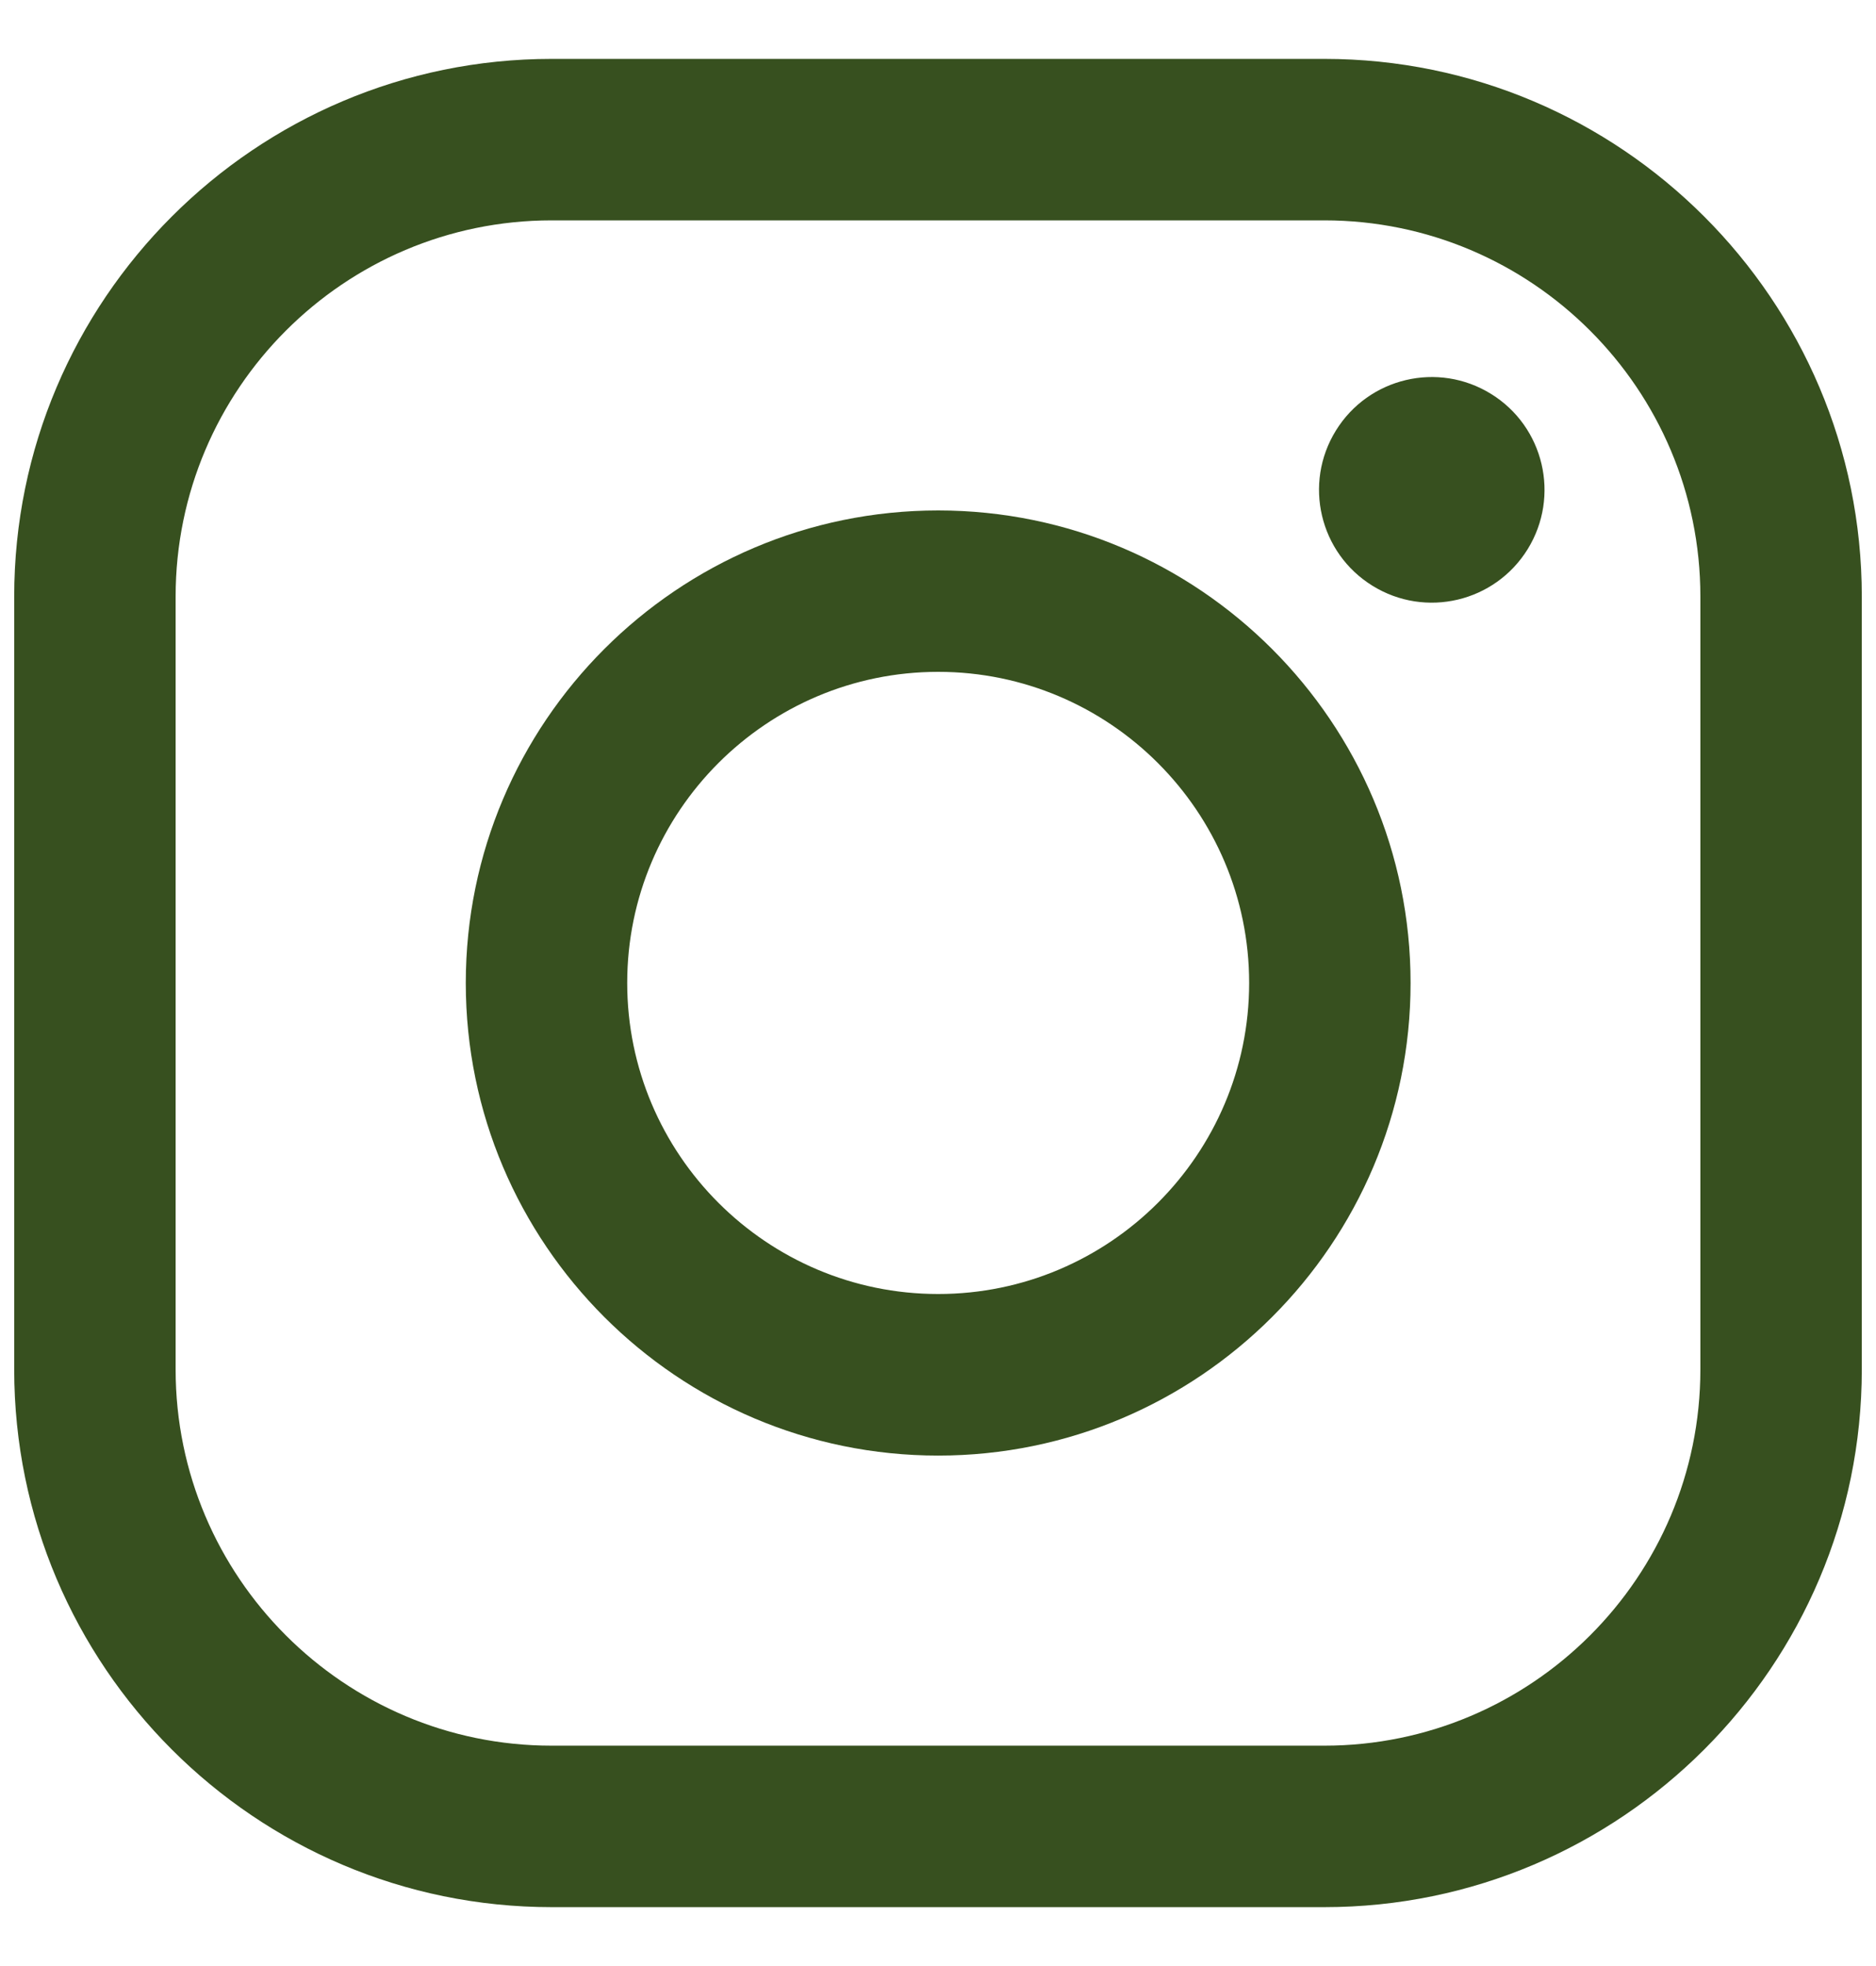
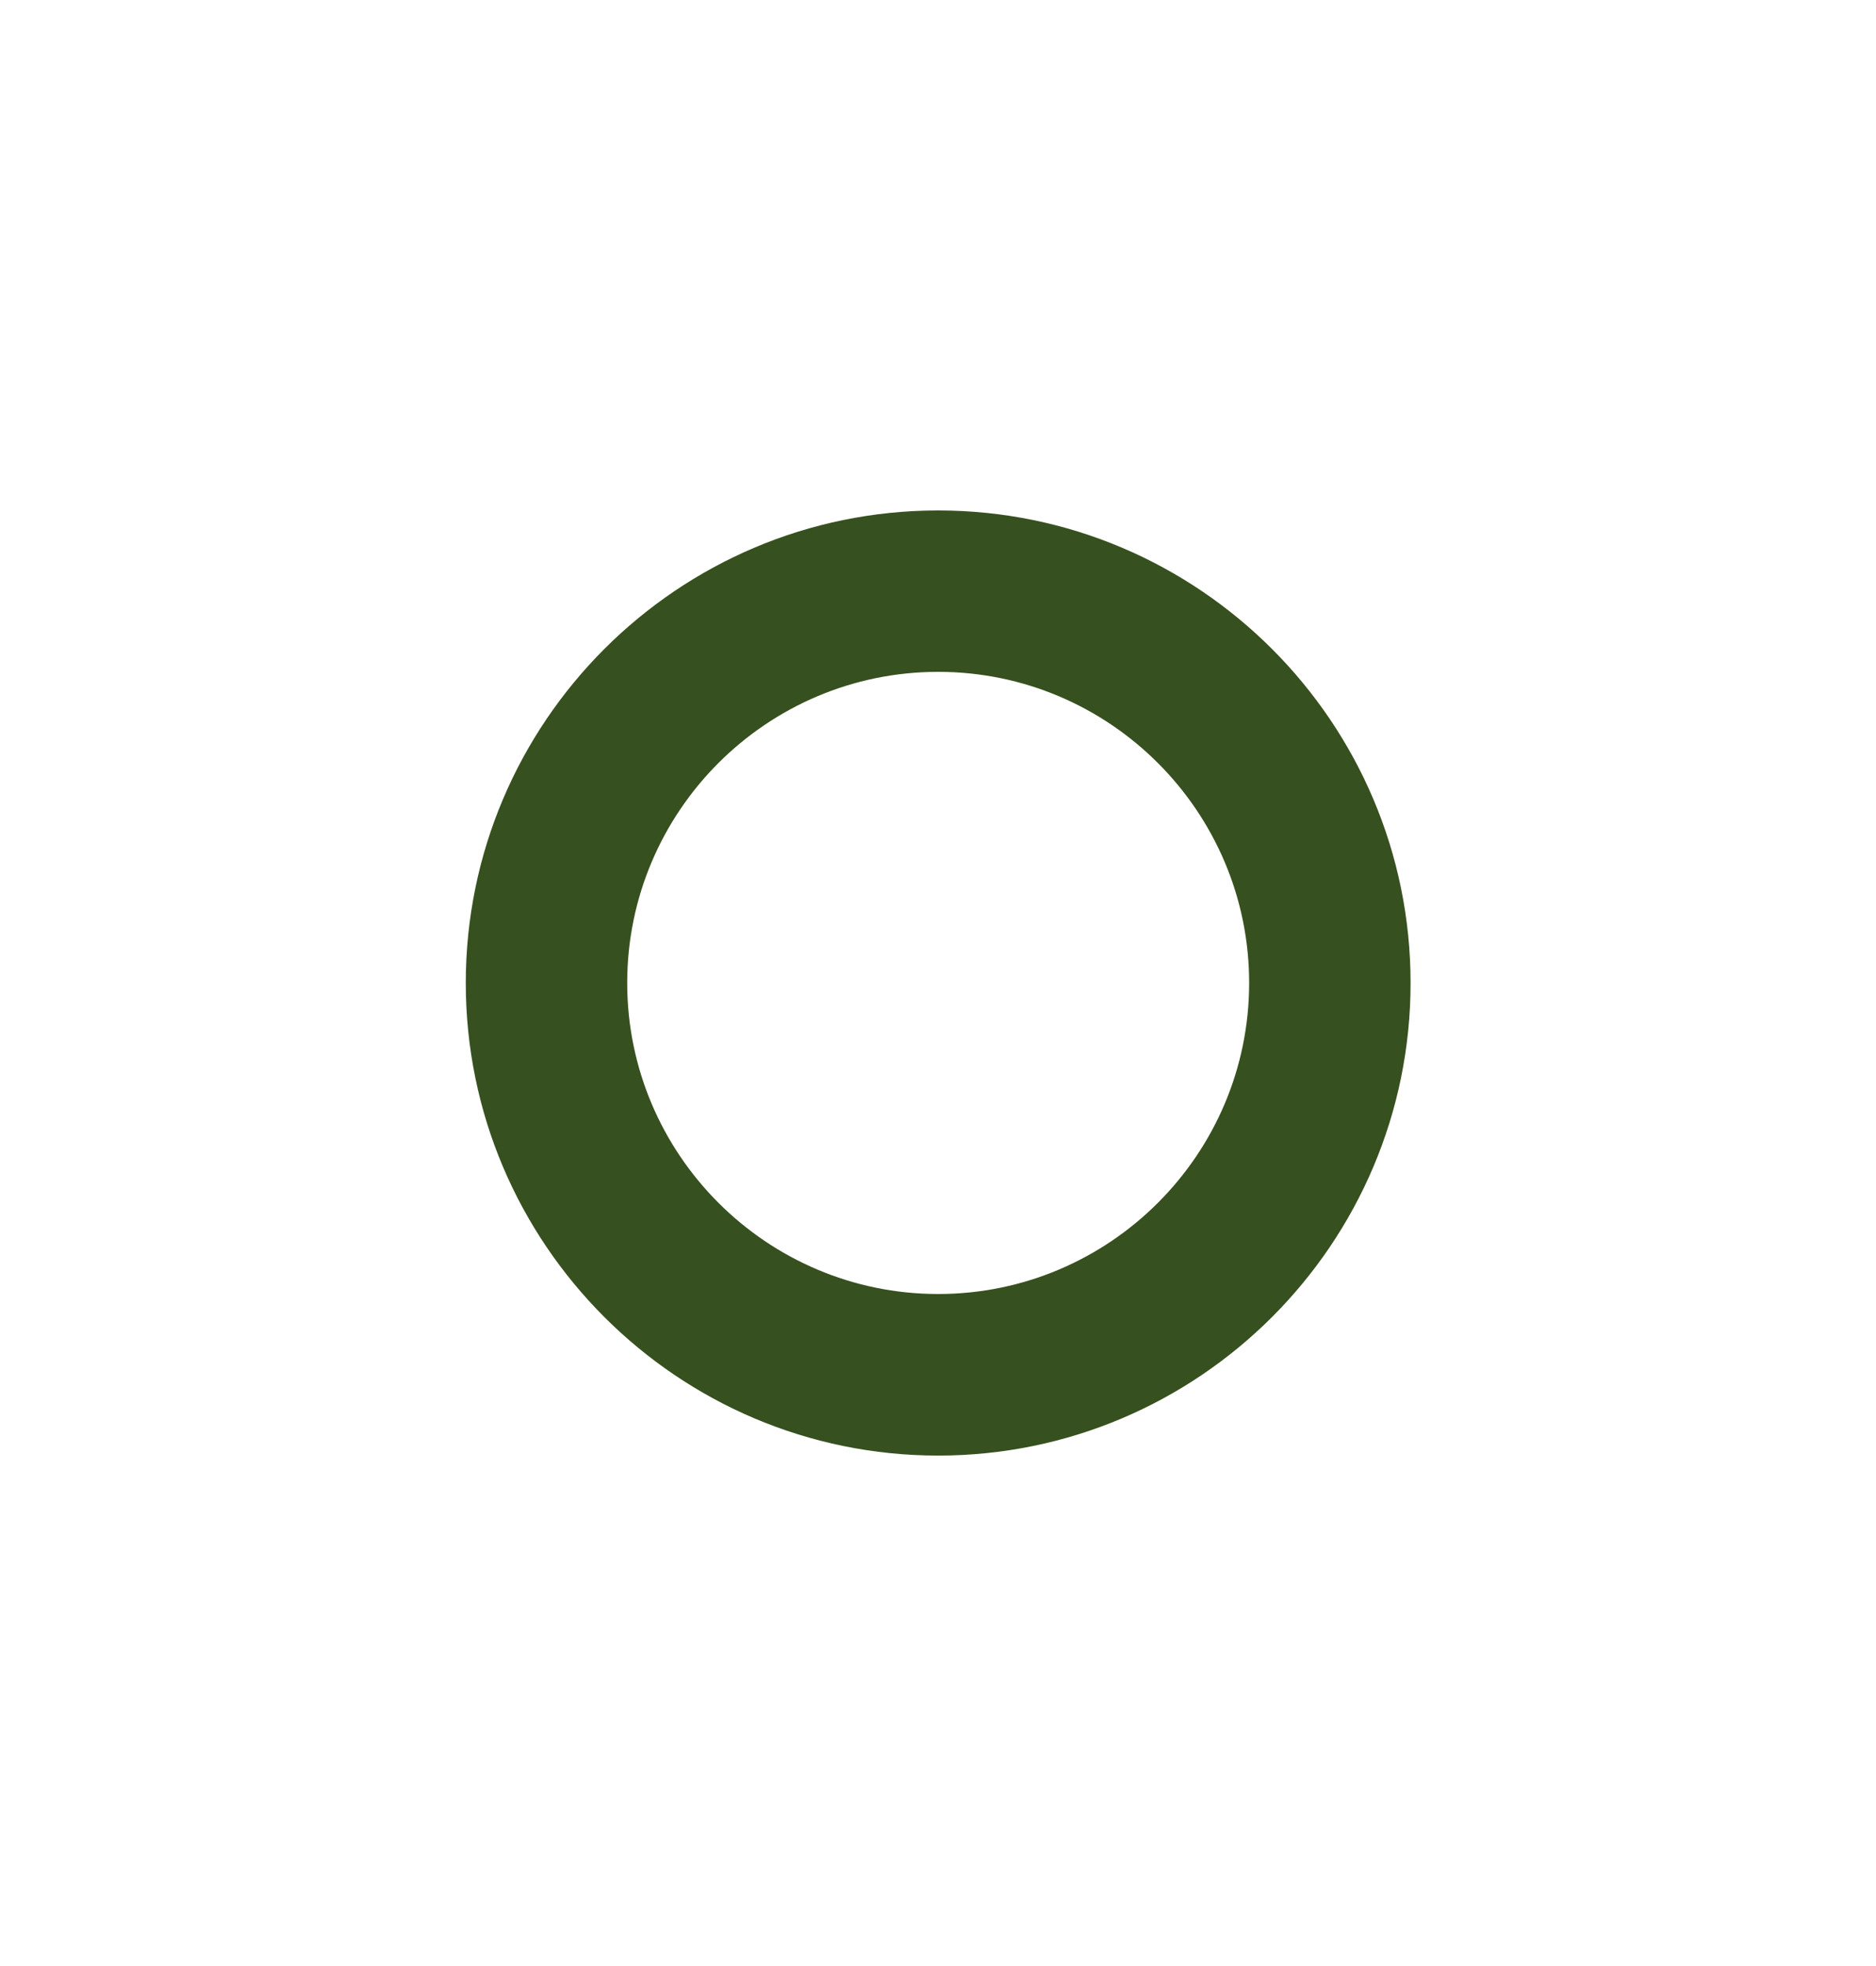
<svg xmlns="http://www.w3.org/2000/svg" width="21" height="22" viewBox="0 0 21 22" fill="none">
-   <path d="M14.825 21.341H6.175C2.858 21.341 0.159 18.642 0.159 15.325V6.675C0.159 3.358 2.858 0.659 6.175 0.659H14.825C18.142 0.659 20.841 3.358 20.841 6.675V15.325C20.841 18.642 18.142 21.341 14.825 21.341ZM6.175 2.466C3.854 2.466 1.966 4.354 1.966 6.675V15.325C1.966 17.646 3.854 19.534 6.175 19.534H14.825C17.146 19.534 19.034 17.646 19.034 15.325V6.675C19.034 4.354 17.146 2.466 14.825 2.466H6.175Z" fill="#37501F" />
  <path d="M10.502 16.288C7.586 16.288 5.214 13.916 5.214 11C5.214 8.084 7.586 5.712 10.502 5.712C13.418 5.712 15.79 8.084 15.79 11C15.79 13.916 13.418 16.288 10.502 16.288ZM10.502 7.518C8.582 7.518 7.021 9.08 7.021 10.999C7.021 12.918 8.583 14.48 10.502 14.48C12.421 14.48 13.983 12.918 13.983 10.999C13.983 9.08 12.421 7.518 10.502 7.518Z" fill="#37501F" />
-   <path d="M17.101 6.145C17.467 5.552 17.284 4.774 16.691 4.408C16.098 4.041 15.32 4.225 14.954 4.818C14.587 5.411 14.771 6.189 15.364 6.555C15.957 6.922 16.734 6.738 17.101 6.145Z" fill="#37501F" />
</svg>